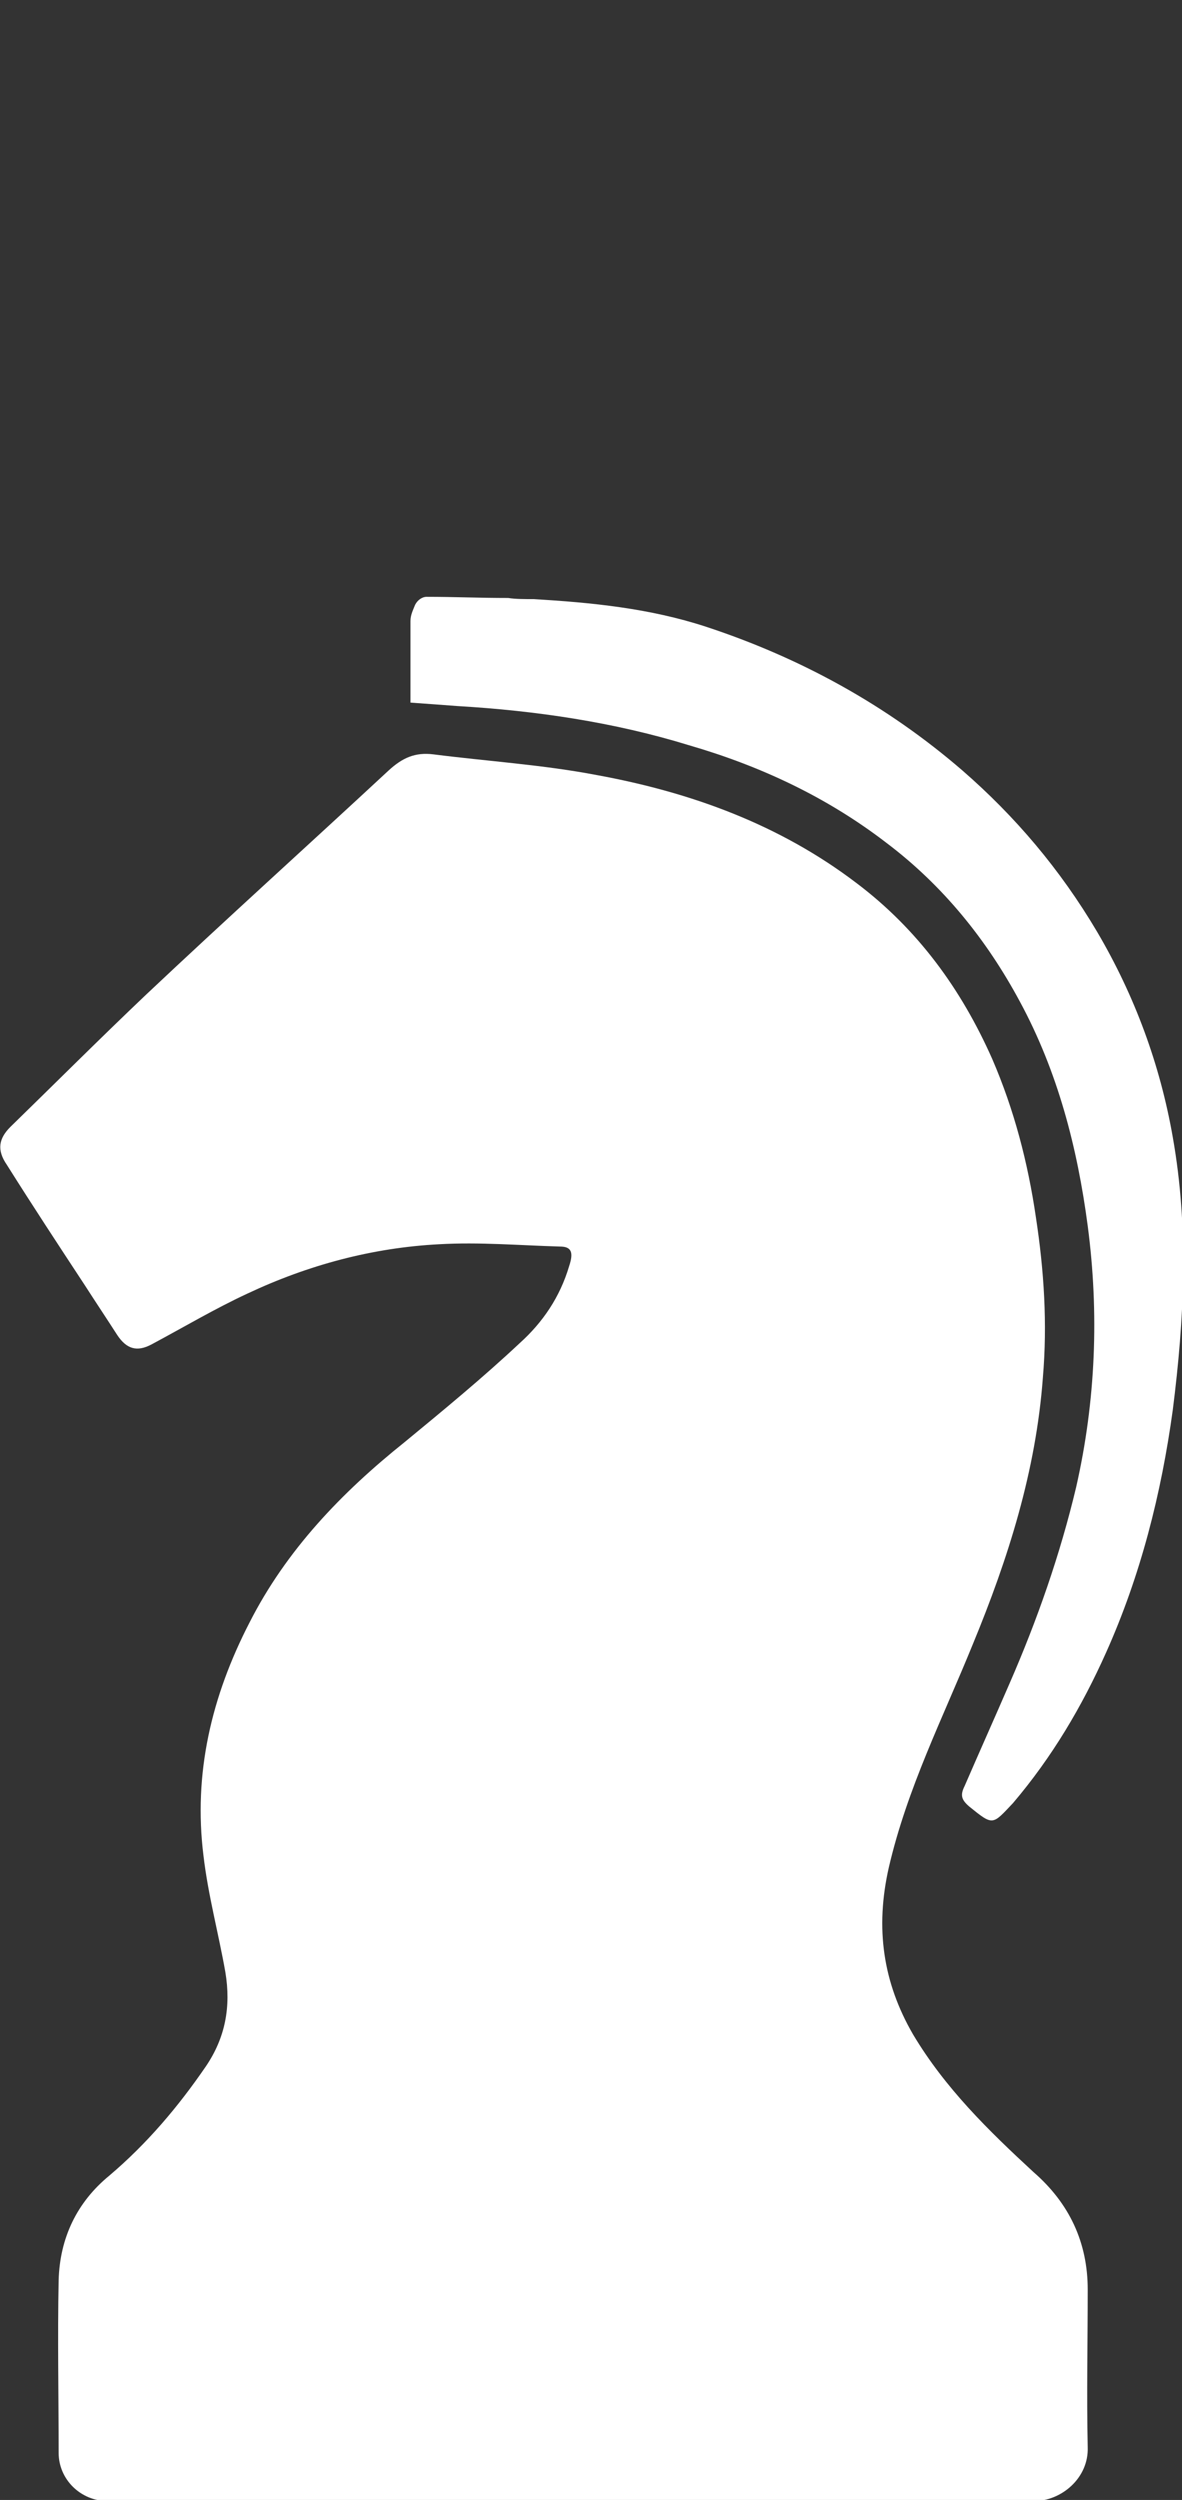
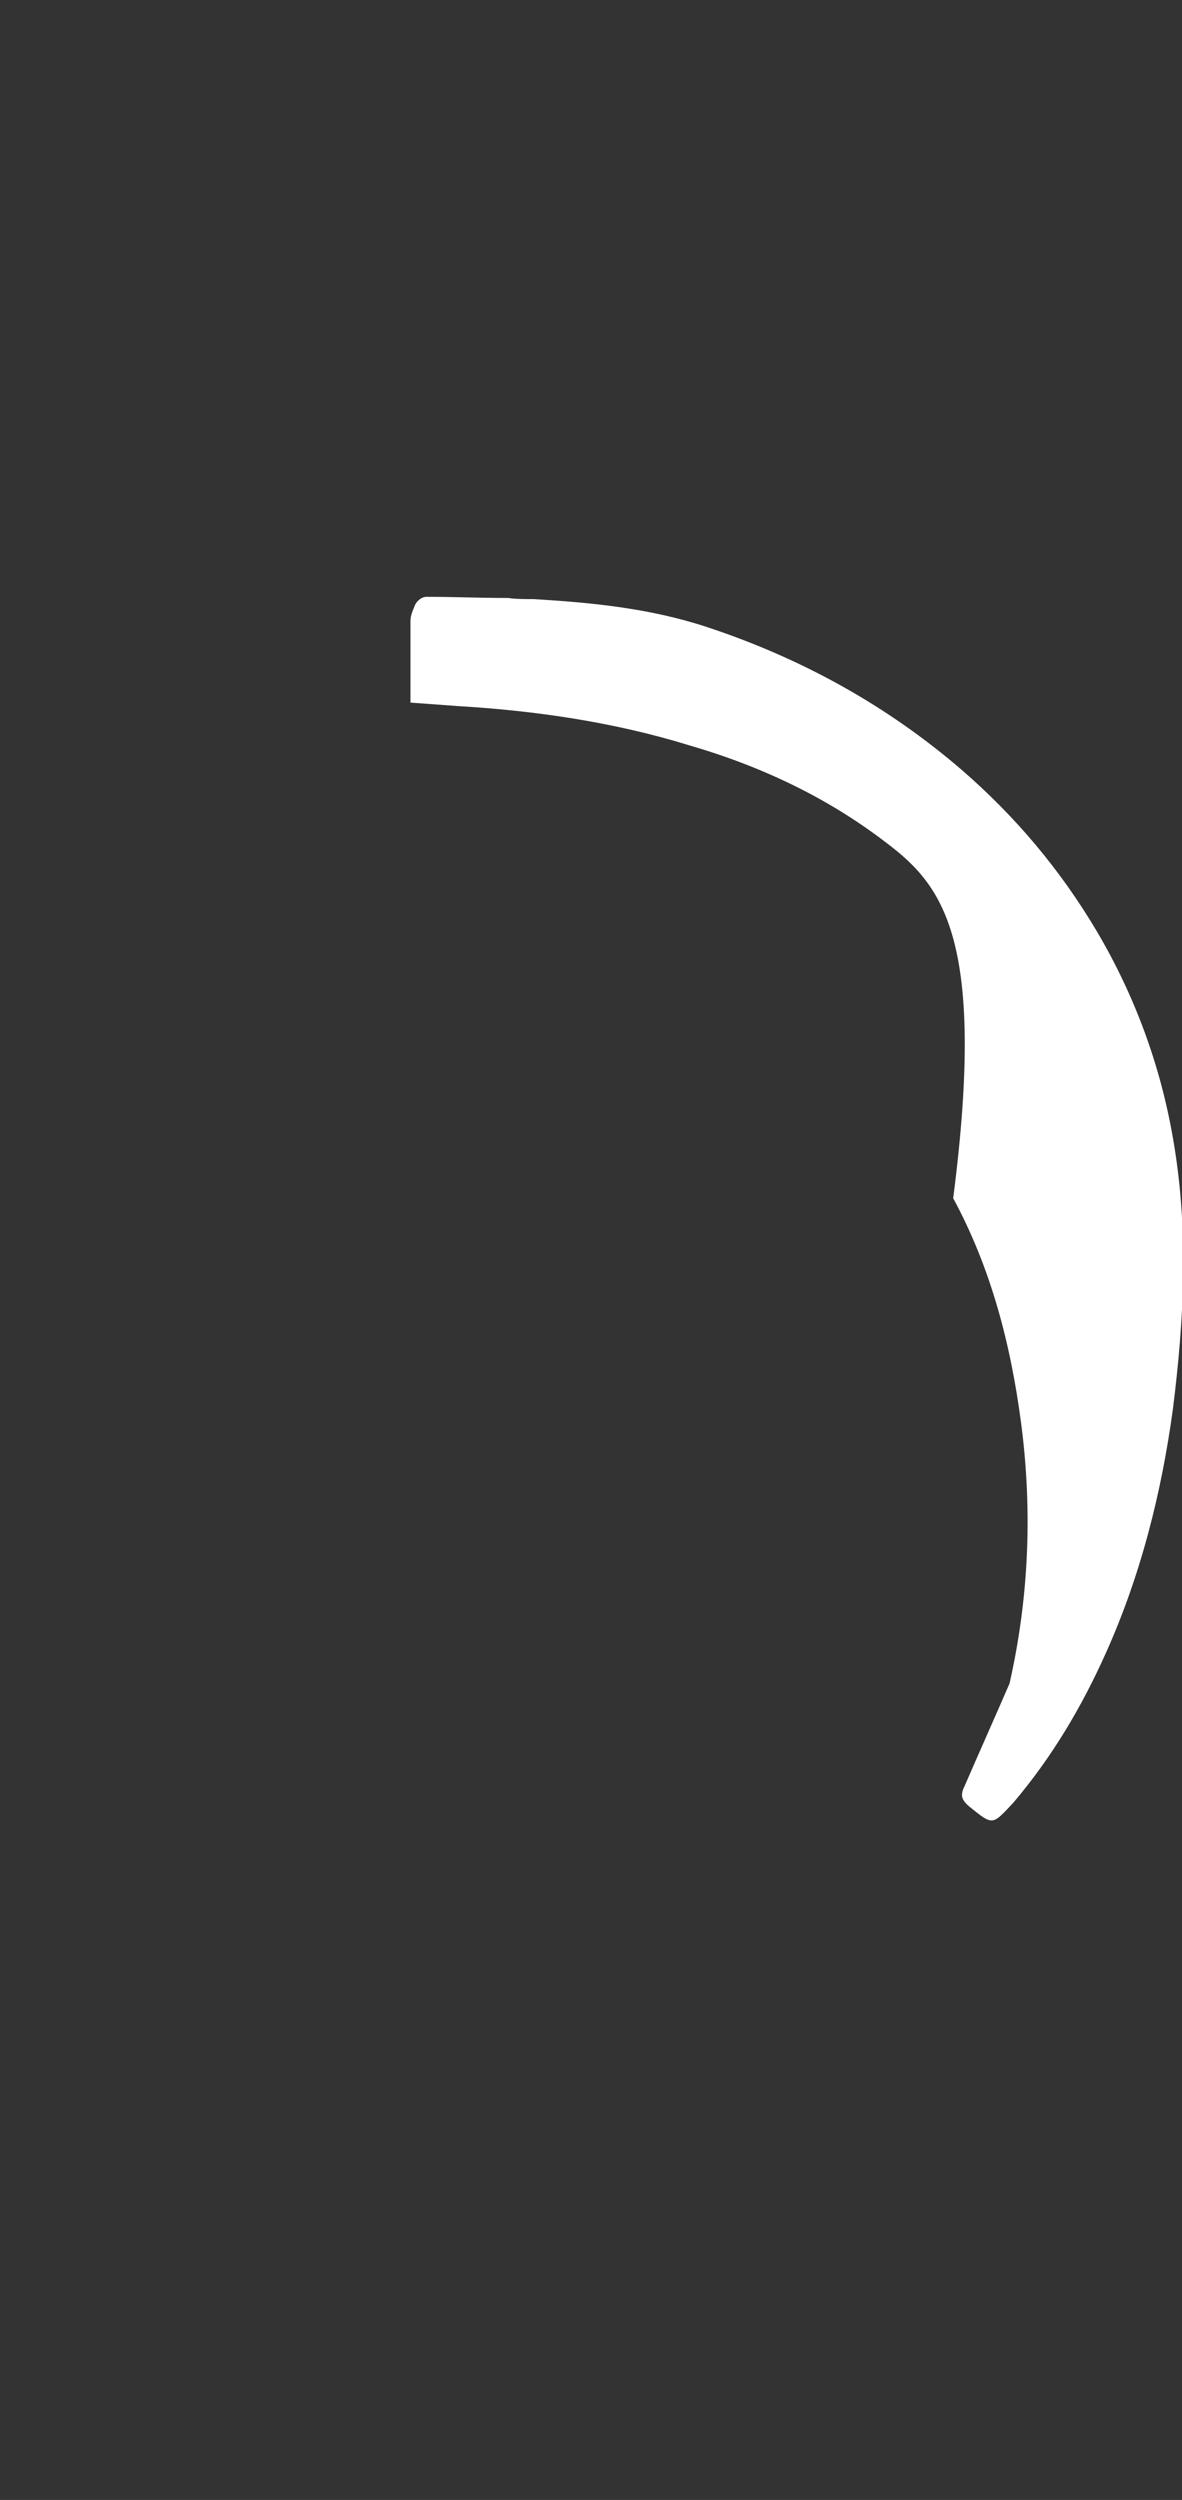
<svg xmlns="http://www.w3.org/2000/svg" version="1.1" id="Layer_1" x="0px" y="0px" viewBox="0 0 102.8 217.4" style="enable-background:new 0 0 102.8 217.4;" xml:space="preserve">
  <rect x="0" y="0" width="102.8" height="217.4" fill="#333333" stroke="none" />
  <style type="text/css">
	.st0{fill:#FFFFFF;}
</style>
  <g>
    <g>
-       <path class="st0" d="M84.3,157.1c-0.7-0.6-0.8-1-0.4-1.8c1.3-3,2.6-5.9,3.9-8.9c2.4-5.5,4.4-11.2,5.8-17.1c1.7-7.5,2-15.1,1-22.7    c-0.9-6.8-2.6-13.4-5.9-19.5C85.8,81.7,82,77,77.1,73.3c-5.2-4-11-6.7-17.2-8.5c-6.5-2-13.3-3-20.1-3.4c-1.3-0.1-2.7-0.2-4.1-0.3    c0-2.4,0-4.8,0-7.1c0-0.5,0.2-0.9,0.4-1.4c0.2-0.4,0.6-0.7,1-0.7c2.4,0,4.6,0.1,7.1,0.1c0.6,0.1,1.5,0.1,2.2,0.1    c5.1,0.3,10.1,0.8,15,2.4c8.2,2.7,15.7,6.8,22.3,12.5c4.6,4,8.5,8.6,11.7,14c3.3,5.6,5.5,11.6,6.6,17.9c1.4,7.9,1,15.8,0,23.7    c-1,7.3-2.8,14.4-5.8,21.1c-2.1,4.7-4.7,9.1-8.1,13.1C86.3,158.7,86.4,158.8,84.3,157.1z" />
+       <path class="st0" d="M84.3,157.1c-0.7-0.6-0.8-1-0.4-1.8c1.3-3,2.6-5.9,3.9-8.9c1.7-7.5,2-15.1,1-22.7    c-0.9-6.8-2.6-13.4-5.9-19.5C85.8,81.7,82,77,77.1,73.3c-5.2-4-11-6.7-17.2-8.5c-6.5-2-13.3-3-20.1-3.4c-1.3-0.1-2.7-0.2-4.1-0.3    c0-2.4,0-4.8,0-7.1c0-0.5,0.2-0.9,0.4-1.4c0.2-0.4,0.6-0.7,1-0.7c2.4,0,4.6,0.1,7.1,0.1c0.6,0.1,1.5,0.1,2.2,0.1    c5.1,0.3,10.1,0.8,15,2.4c8.2,2.7,15.7,6.8,22.3,12.5c4.6,4,8.5,8.6,11.7,14c3.3,5.6,5.5,11.6,6.6,17.9c1.4,7.9,1,15.8,0,23.7    c-1,7.3-2.8,14.4-5.8,21.1c-2.1,4.7-4.7,9.1-8.1,13.1C86.3,158.7,86.4,158.8,84.3,157.1z" />
    </g>
    <g>
-       <path class="st0" d="M48.7,108.4c-3.5-0.1-7-0.4-10.5-0.2c-5.8,0.3-11.4,1.8-16.7,4.3c-2.8,1.3-5.5,2.9-8.3,4.4    c-1.3,0.7-2.2,0.4-3-0.8c-0.9-1.4-1.9-2.9-2.8-4.3c-2.3-3.5-4.6-7-6.8-10.5C-0.3,100-0.1,99,0.9,98c3.9-3.8,7.8-7.7,11.8-11.5    c7-6.6,14.1-13,21.1-19.5c1.2-1.1,2.3-1.6,3.9-1.4c4.7,0.6,9.5,0.9,14.2,1.8c8.2,1.5,15.9,4.3,22.6,9.4c5.3,4,9.1,9.2,11.8,15.3    c1.9,4.4,3.1,9,3.8,13.8c0.7,4.6,1,9.2,0.6,13.9c-0.6,8.1-3,15.7-6.1,23.2c-2.6,6.4-5.7,12.5-7.3,19.4c-1.2,5.3-0.5,10,2.1,14.5    c2.8,4.7,6.6,8.4,10.5,12c3.1,2.7,4.7,6.1,4.7,10.2c0,4.6-0.1,9.1,0,13.7c0.1,2.7-2.3,4.7-4.7,4.7c-13.3-0.1-26.7,0-40,0    c-10.3,0-20.5,0-30.8,0c-3.2,0-6.4,0-9.7,0c-2.4,0-4.3-1.9-4.3-4.2c0-5-0.1-10,0-15c0.1-3.7,1.6-6.8,4.4-9.1c3.3-2.8,6-6,8.4-9.5    c1.7-2.5,2.2-5.2,1.7-8.2c-0.6-3.4-1.5-6.7-1.9-10.1c-0.9-7.2,0.7-13.9,4-20.3c3.2-6.3,8-11.3,13.5-15.7c3.4-2.8,6.8-5.6,10-8.6    c2-1.8,3.5-4,4.3-6.7C49.9,108.9,49.7,108.4,48.7,108.4z" />
-     </g>
+       </g>
  </g>
</svg>